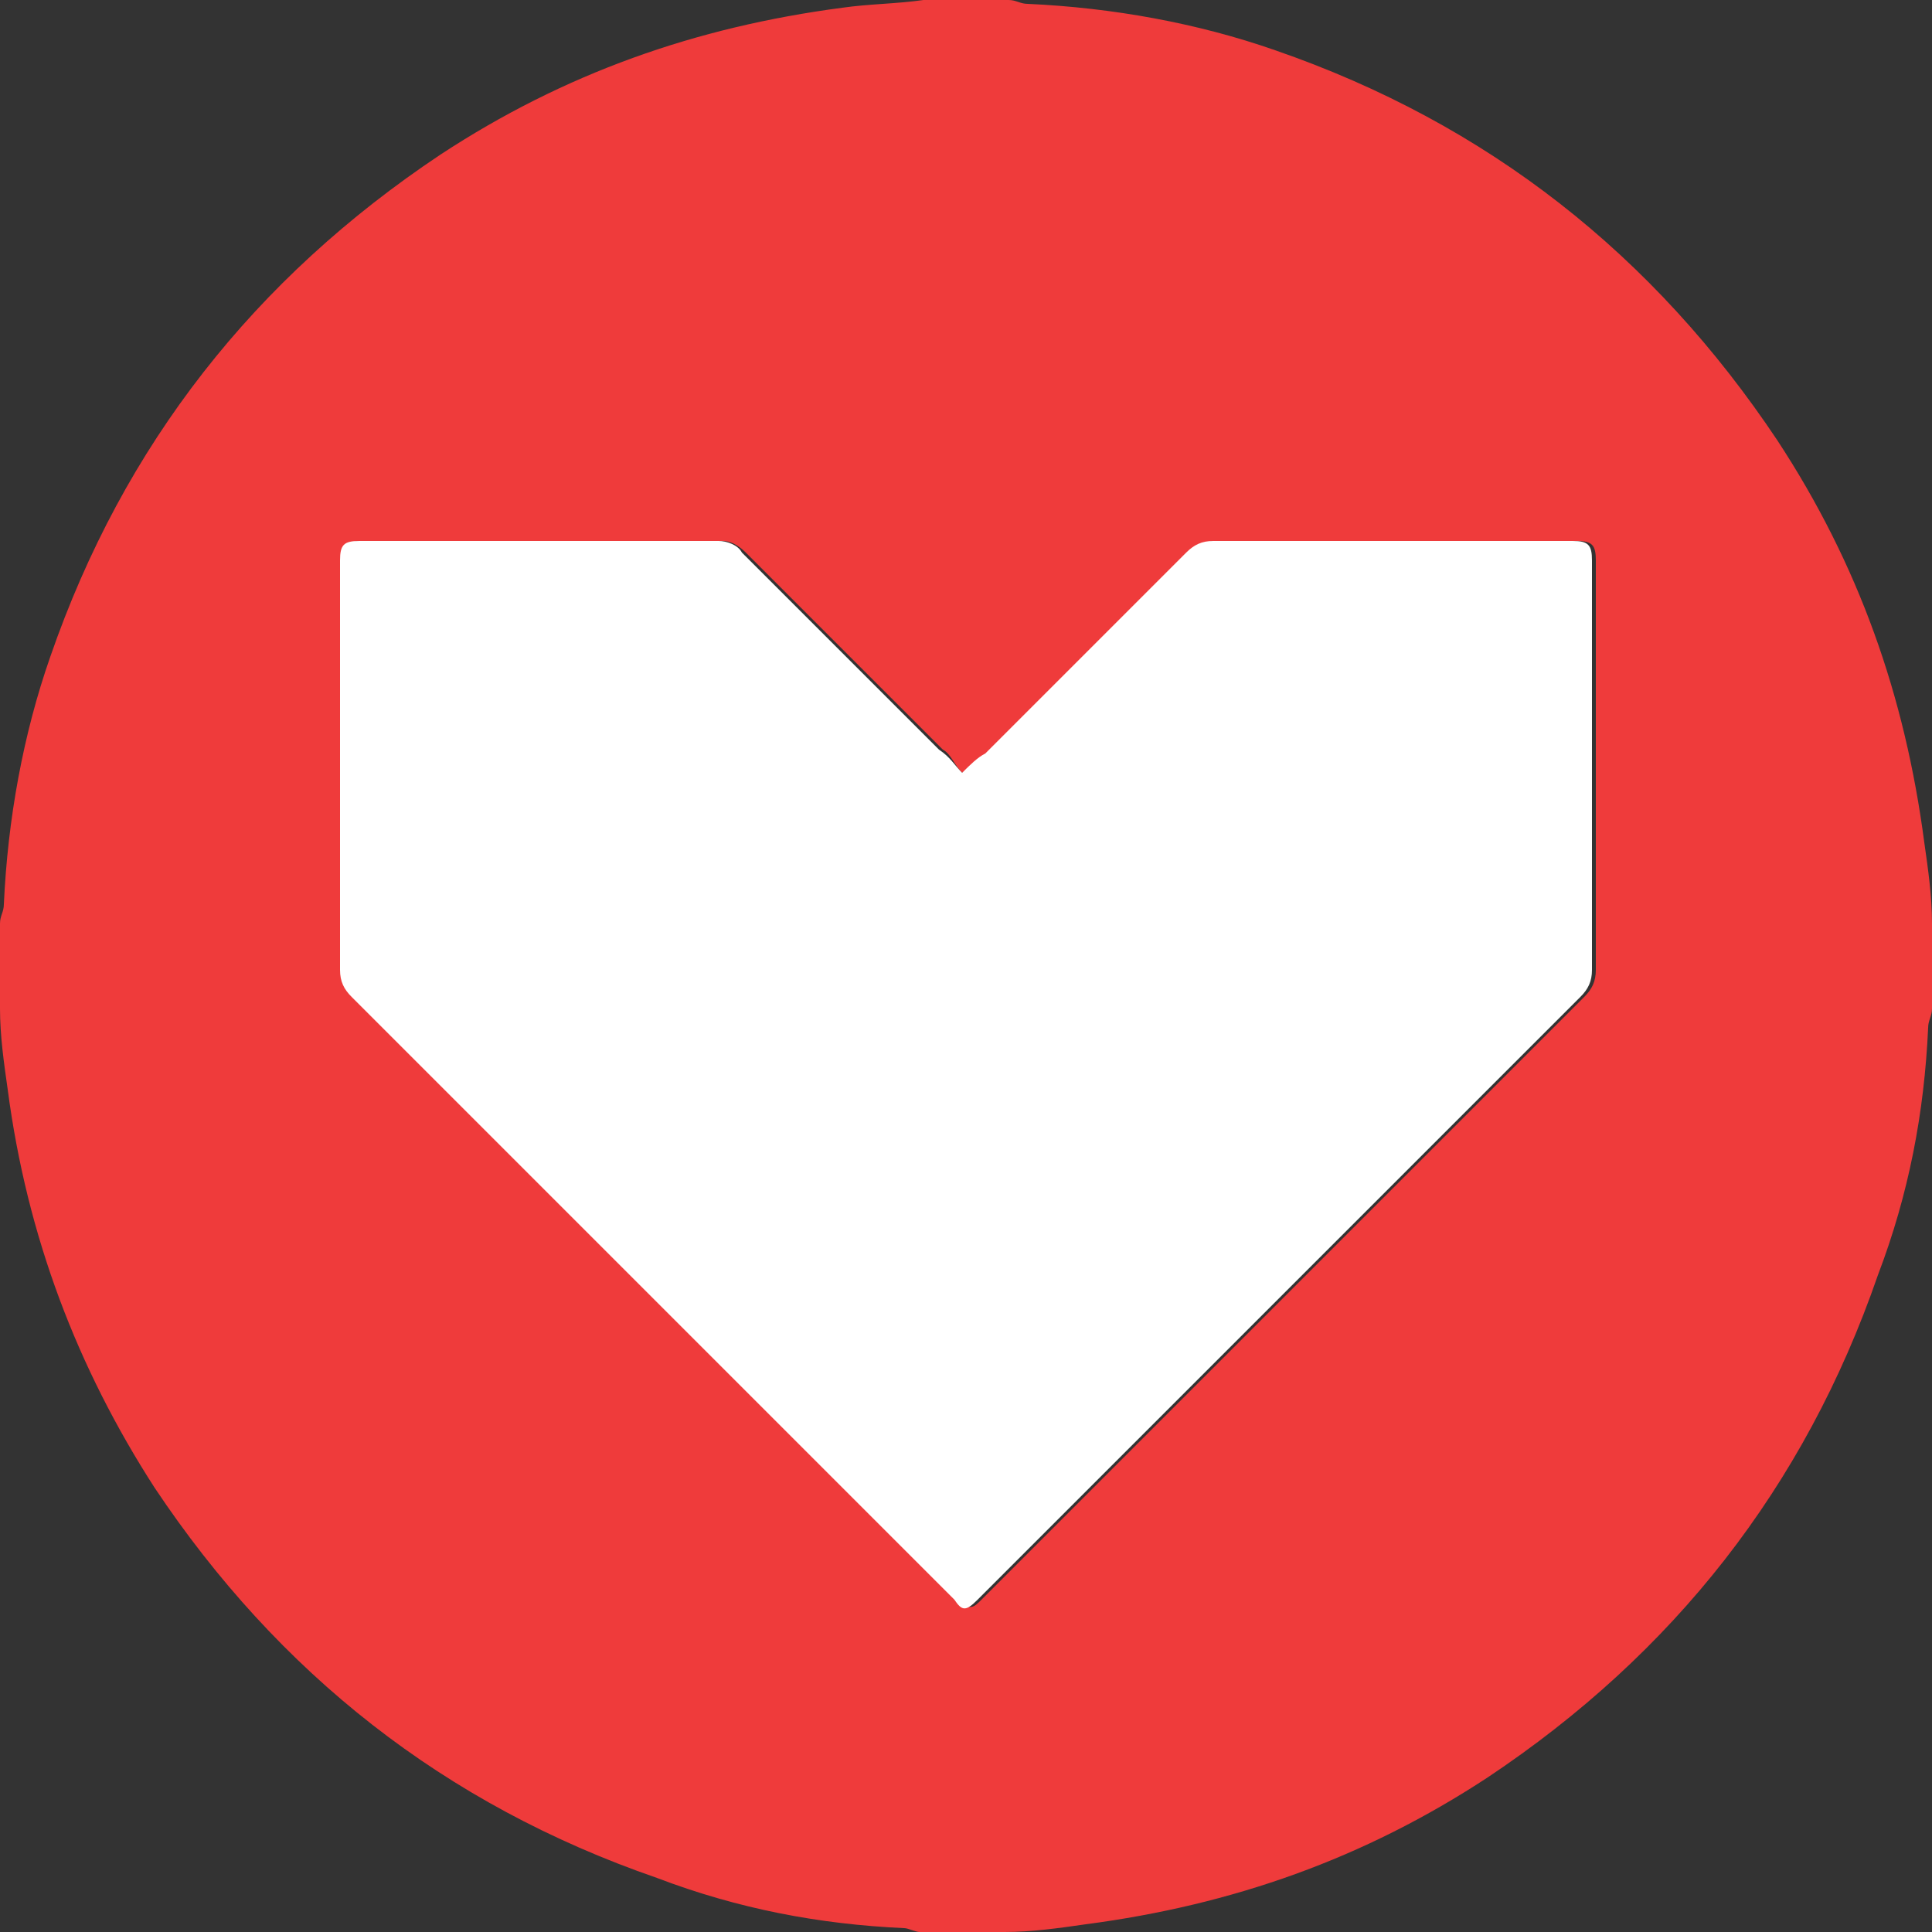
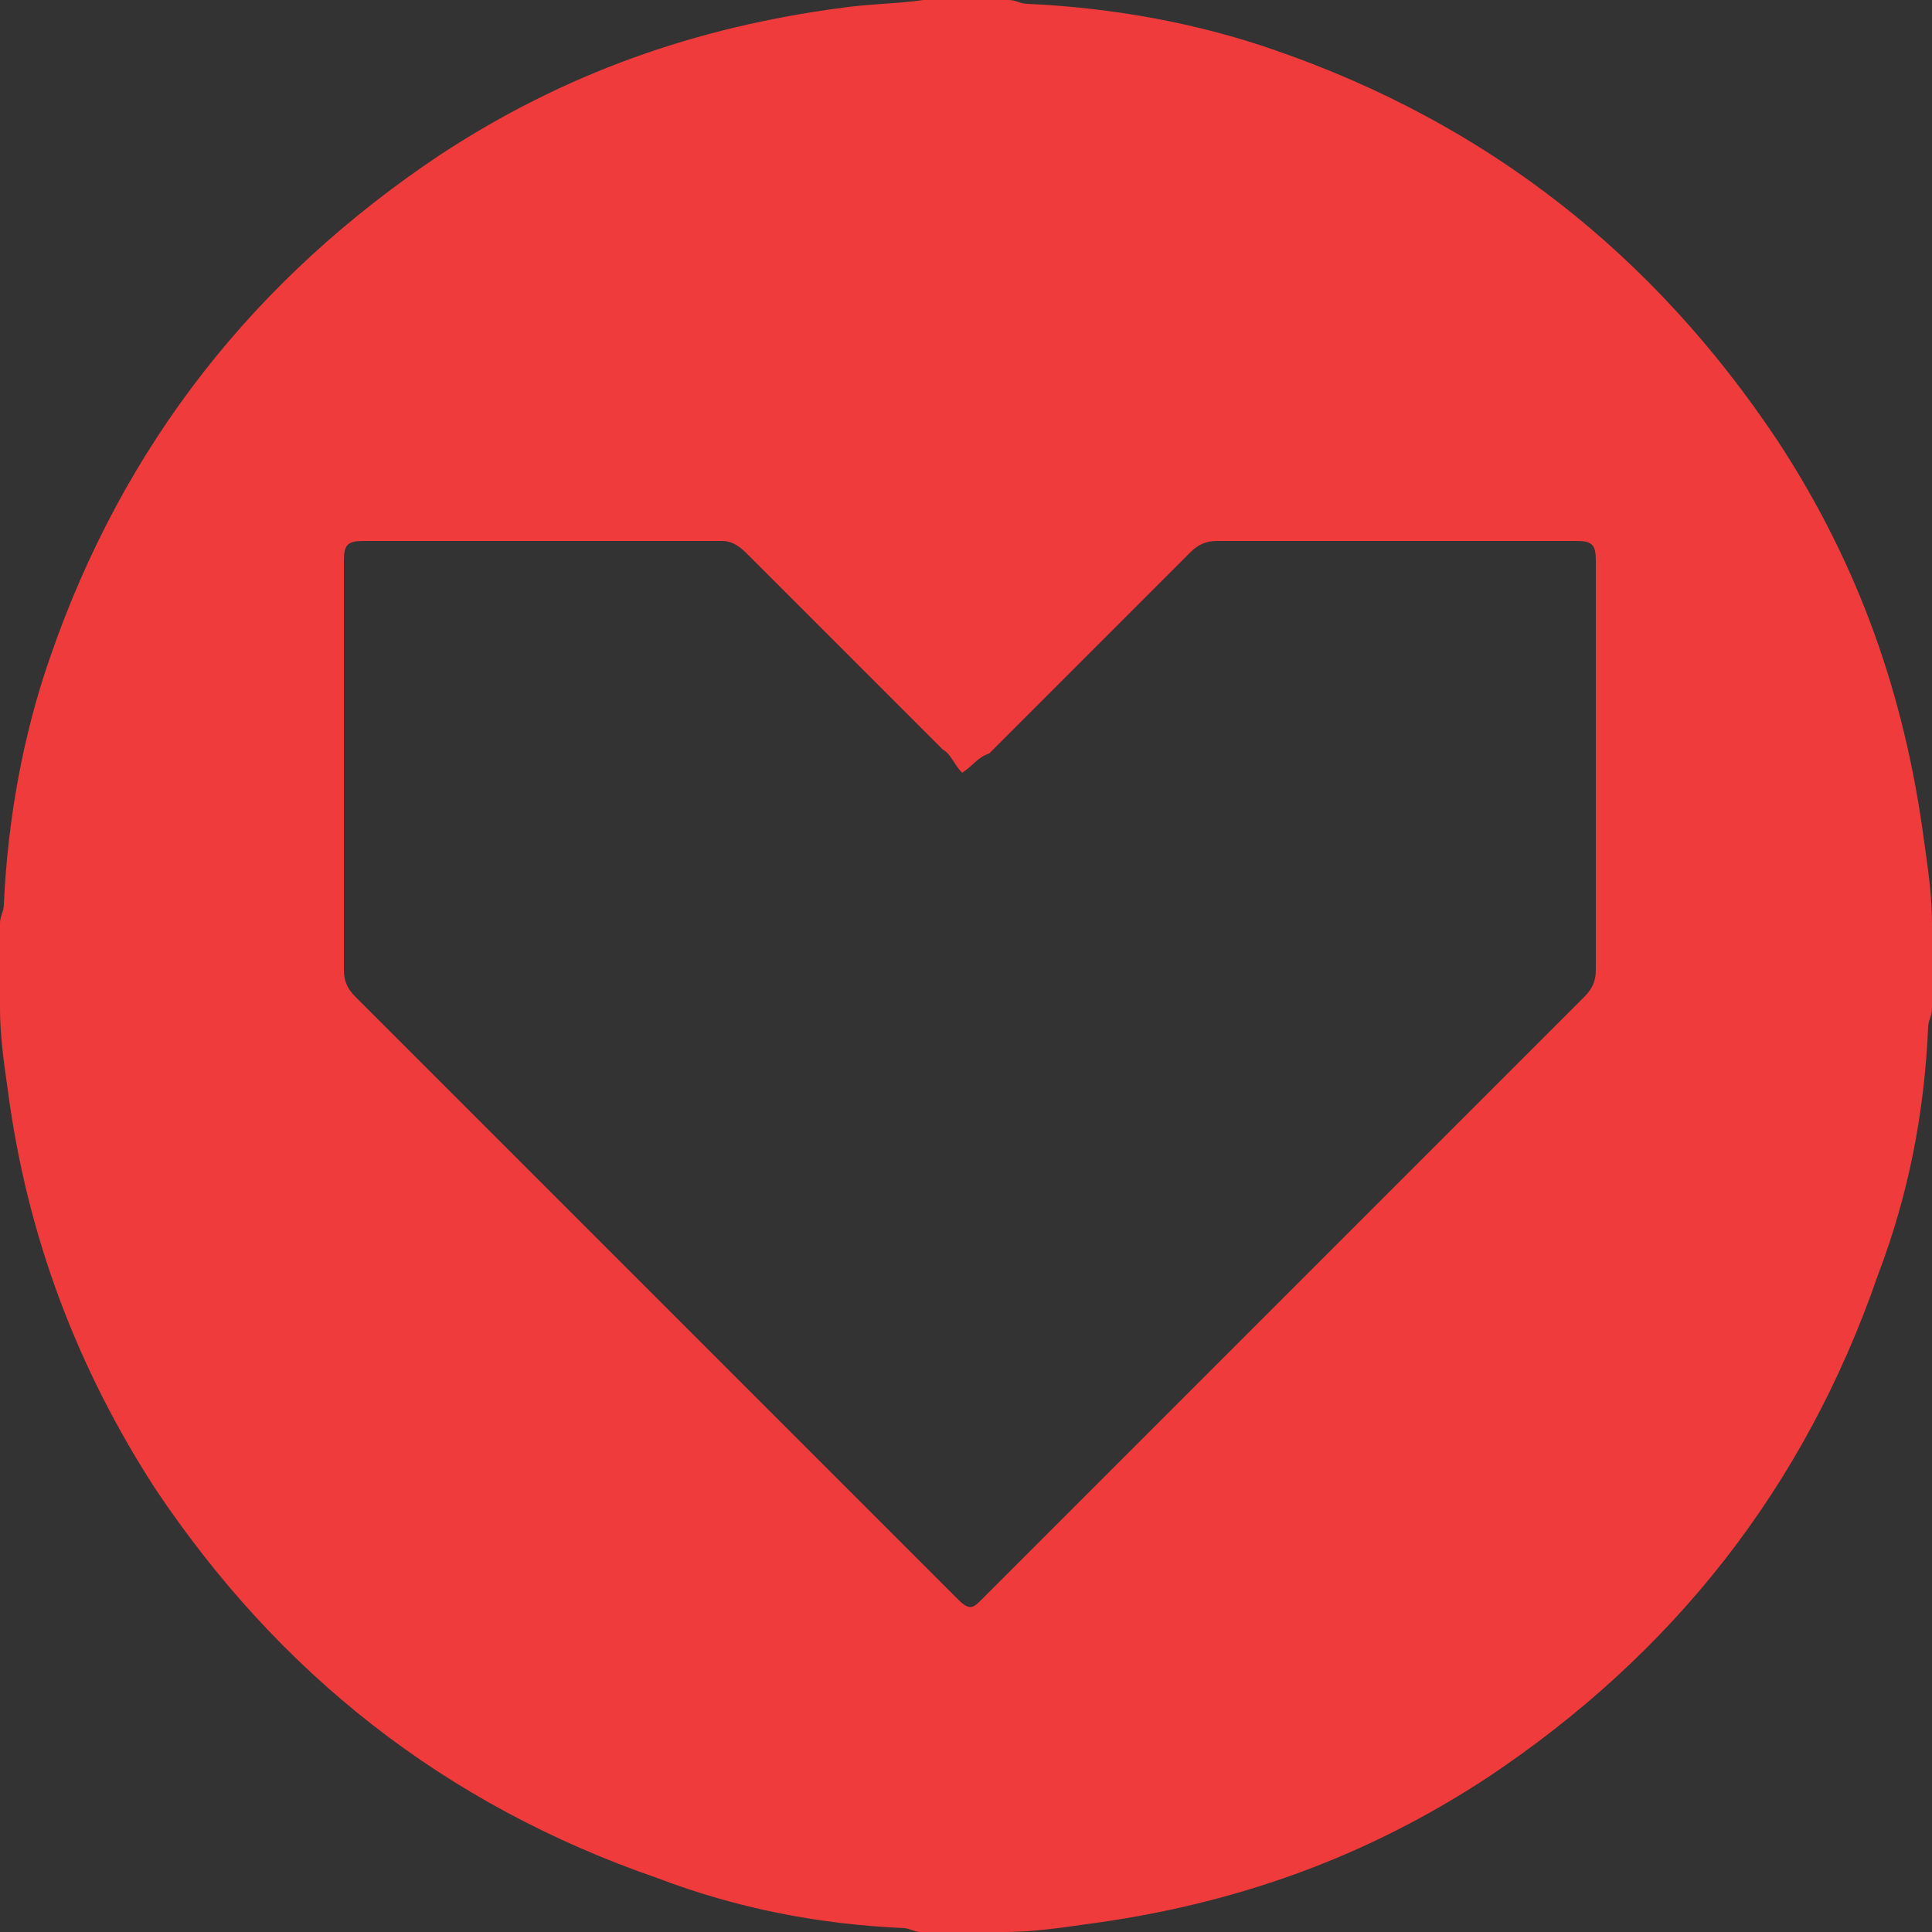
<svg xmlns="http://www.w3.org/2000/svg" version="1.1" x="0px" y="0px" viewBox="0 0 50 50" style="enable-background:new 0 0 50 50;" xml:space="preserve">
  <rect x="0" y="0" width="50" height="50" fill="#333333" stroke="none" />
  <style type="text/css">
	.st0{display:none;}
	.st1{display:inline;fill:#62449B;}
	.st2{display:inline;}
	.st3{fill:#FFFFFF;}
	.st4{fill:#EF3B3B;}
</style>
  <g id="Layer_1" class="st0">
    <circle class="st1" cx="25" cy="25" r="25" />
    <g class="st2">
-       <path class="st3" d="M41,14.1c0,7.3,0,14.5,0,21.9c-2.2-0.4-4.3-0.8-6.4-1.2c-4.8-0.9-9.6-1.8-14.5-2.7c-0.7-0.1-1-0.4-1-1.1    c0-4,0-8,0-12c0-0.8,0.5-1,1.1-1.1c3.9-0.7,7.8-1.5,11.7-2.2c2.7-0.5,5.4-1,8.2-1.5C40.3,14.1,40.6,14.1,41,14.1z" />
      <path class="st3" d="M9,11.3c6,1.1,11.8,2.2,17.7,3.3c0,0.1,0,0.2,0,0.4c-2.4,0.4-4.8,1.2-7.2,1.2c-2.4,0-4.8-0.7-7.3-1.1    c0,6.6,0,13.1,0,19.9c4.9-1.7,9.7-1.5,14.9,0.3c-6.2,1.2-12.1,2.3-18,3.4C9,29.6,9,20.5,9,11.3z" />
    </g>
  </g>
  <g id="Layer_2">
    <g id="Cz4yDu.tif">
      <g>
        <path class="st4" d="M23.9,0c0.7,0,1.5,0,2.2,0c0.2,0,0.3,0.1,0.5,0.1C28.8,0.2,31,0.6,33,1.3c5.5,1.9,9.8,5.3,13,10.1     c2.1,3.2,3.3,6.6,3.8,10.4c0.1,0.7,0.2,1.4,0.2,2.1c0,0.7,0,1.5,0,2.2c0,0.2-0.1,0.3-0.1,0.5c-0.1,2.2-0.5,4.3-1.3,6.4     c-1.9,5.5-5.3,9.8-10.1,13c-3.2,2.1-6.6,3.3-10.4,3.8c-0.7,0.1-1.4,0.2-2.1,0.2c-0.7,0-1.5,0-2.2,0c-0.1,0-0.3-0.1-0.4-0.1     c-2.2-0.1-4.3-0.5-6.4-1.3c-5.5-1.9-9.8-5.3-13-10.1C2,35.4,0.7,32,0.2,28.2c-0.1-0.7-0.2-1.4-0.2-2.1c0-0.7,0-1.5,0-2.2     c0-0.2,0.1-0.3,0.1-0.5C0.2,21.2,0.6,19,1.3,17c1.9-5.5,5.3-9.8,10.1-13c3.2-2.1,6.6-3.3,10.4-3.8C22.5,0.1,23.2,0.1,23.9,0z      M24.9,20c-0.2-0.2-0.3-0.5-0.5-0.6c-1.7-1.7-3.4-3.4-5.1-5.1c-0.2-0.2-0.4-0.3-0.6-0.3c-3.1,0-6.2,0-9.3,0     c-0.4,0-0.5,0.1-0.5,0.5c0,3.5,0,7.1,0,10.6c0,0.3,0.1,0.5,0.3,0.7c5.2,5.2,10.4,10.4,15.6,15.6c0.3,0.3,0.4,0.2,0.6,0     c5.2-5.2,10.4-10.4,15.6-15.6c0.2-0.2,0.3-0.4,0.3-0.7c0-3.5,0-7.1,0-10.6c0-0.4-0.1-0.5-0.5-0.5c-3.1,0-6.2,0-9.3,0     c-0.3,0-0.5,0.1-0.7,0.3c-1.7,1.7-3.5,3.5-5.2,5.2C25.3,19.6,25.2,19.8,24.9,20z" />
-         <path class="st3" d="M24.9,20c0.2-0.2,0.4-0.4,0.6-0.5c1.7-1.7,3.5-3.5,5.2-5.2c0.2-0.2,0.4-0.3,0.7-0.3c3.1,0,6.2,0,9.3,0     c0.4,0,0.5,0.1,0.5,0.5c0,3.5,0,7.1,0,10.6c0,0.3-0.1,0.5-0.3,0.7c-5.2,5.2-10.4,10.4-15.6,15.6c-0.3,0.3-0.4,0.3-0.6,0     c-5.2-5.2-10.4-10.4-15.6-15.6c-0.2-0.2-0.3-0.4-0.3-0.7c0-3.5,0-7.1,0-10.6c0-0.4,0.1-0.5,0.5-0.5c3.1,0,6.2,0,9.3,0     c0.2,0,0.5,0.1,0.6,0.3c1.7,1.7,3.4,3.4,5.1,5.1C24.6,19.6,24.7,19.8,24.9,20z" />
      </g>
    </g>
  </g>
</svg>